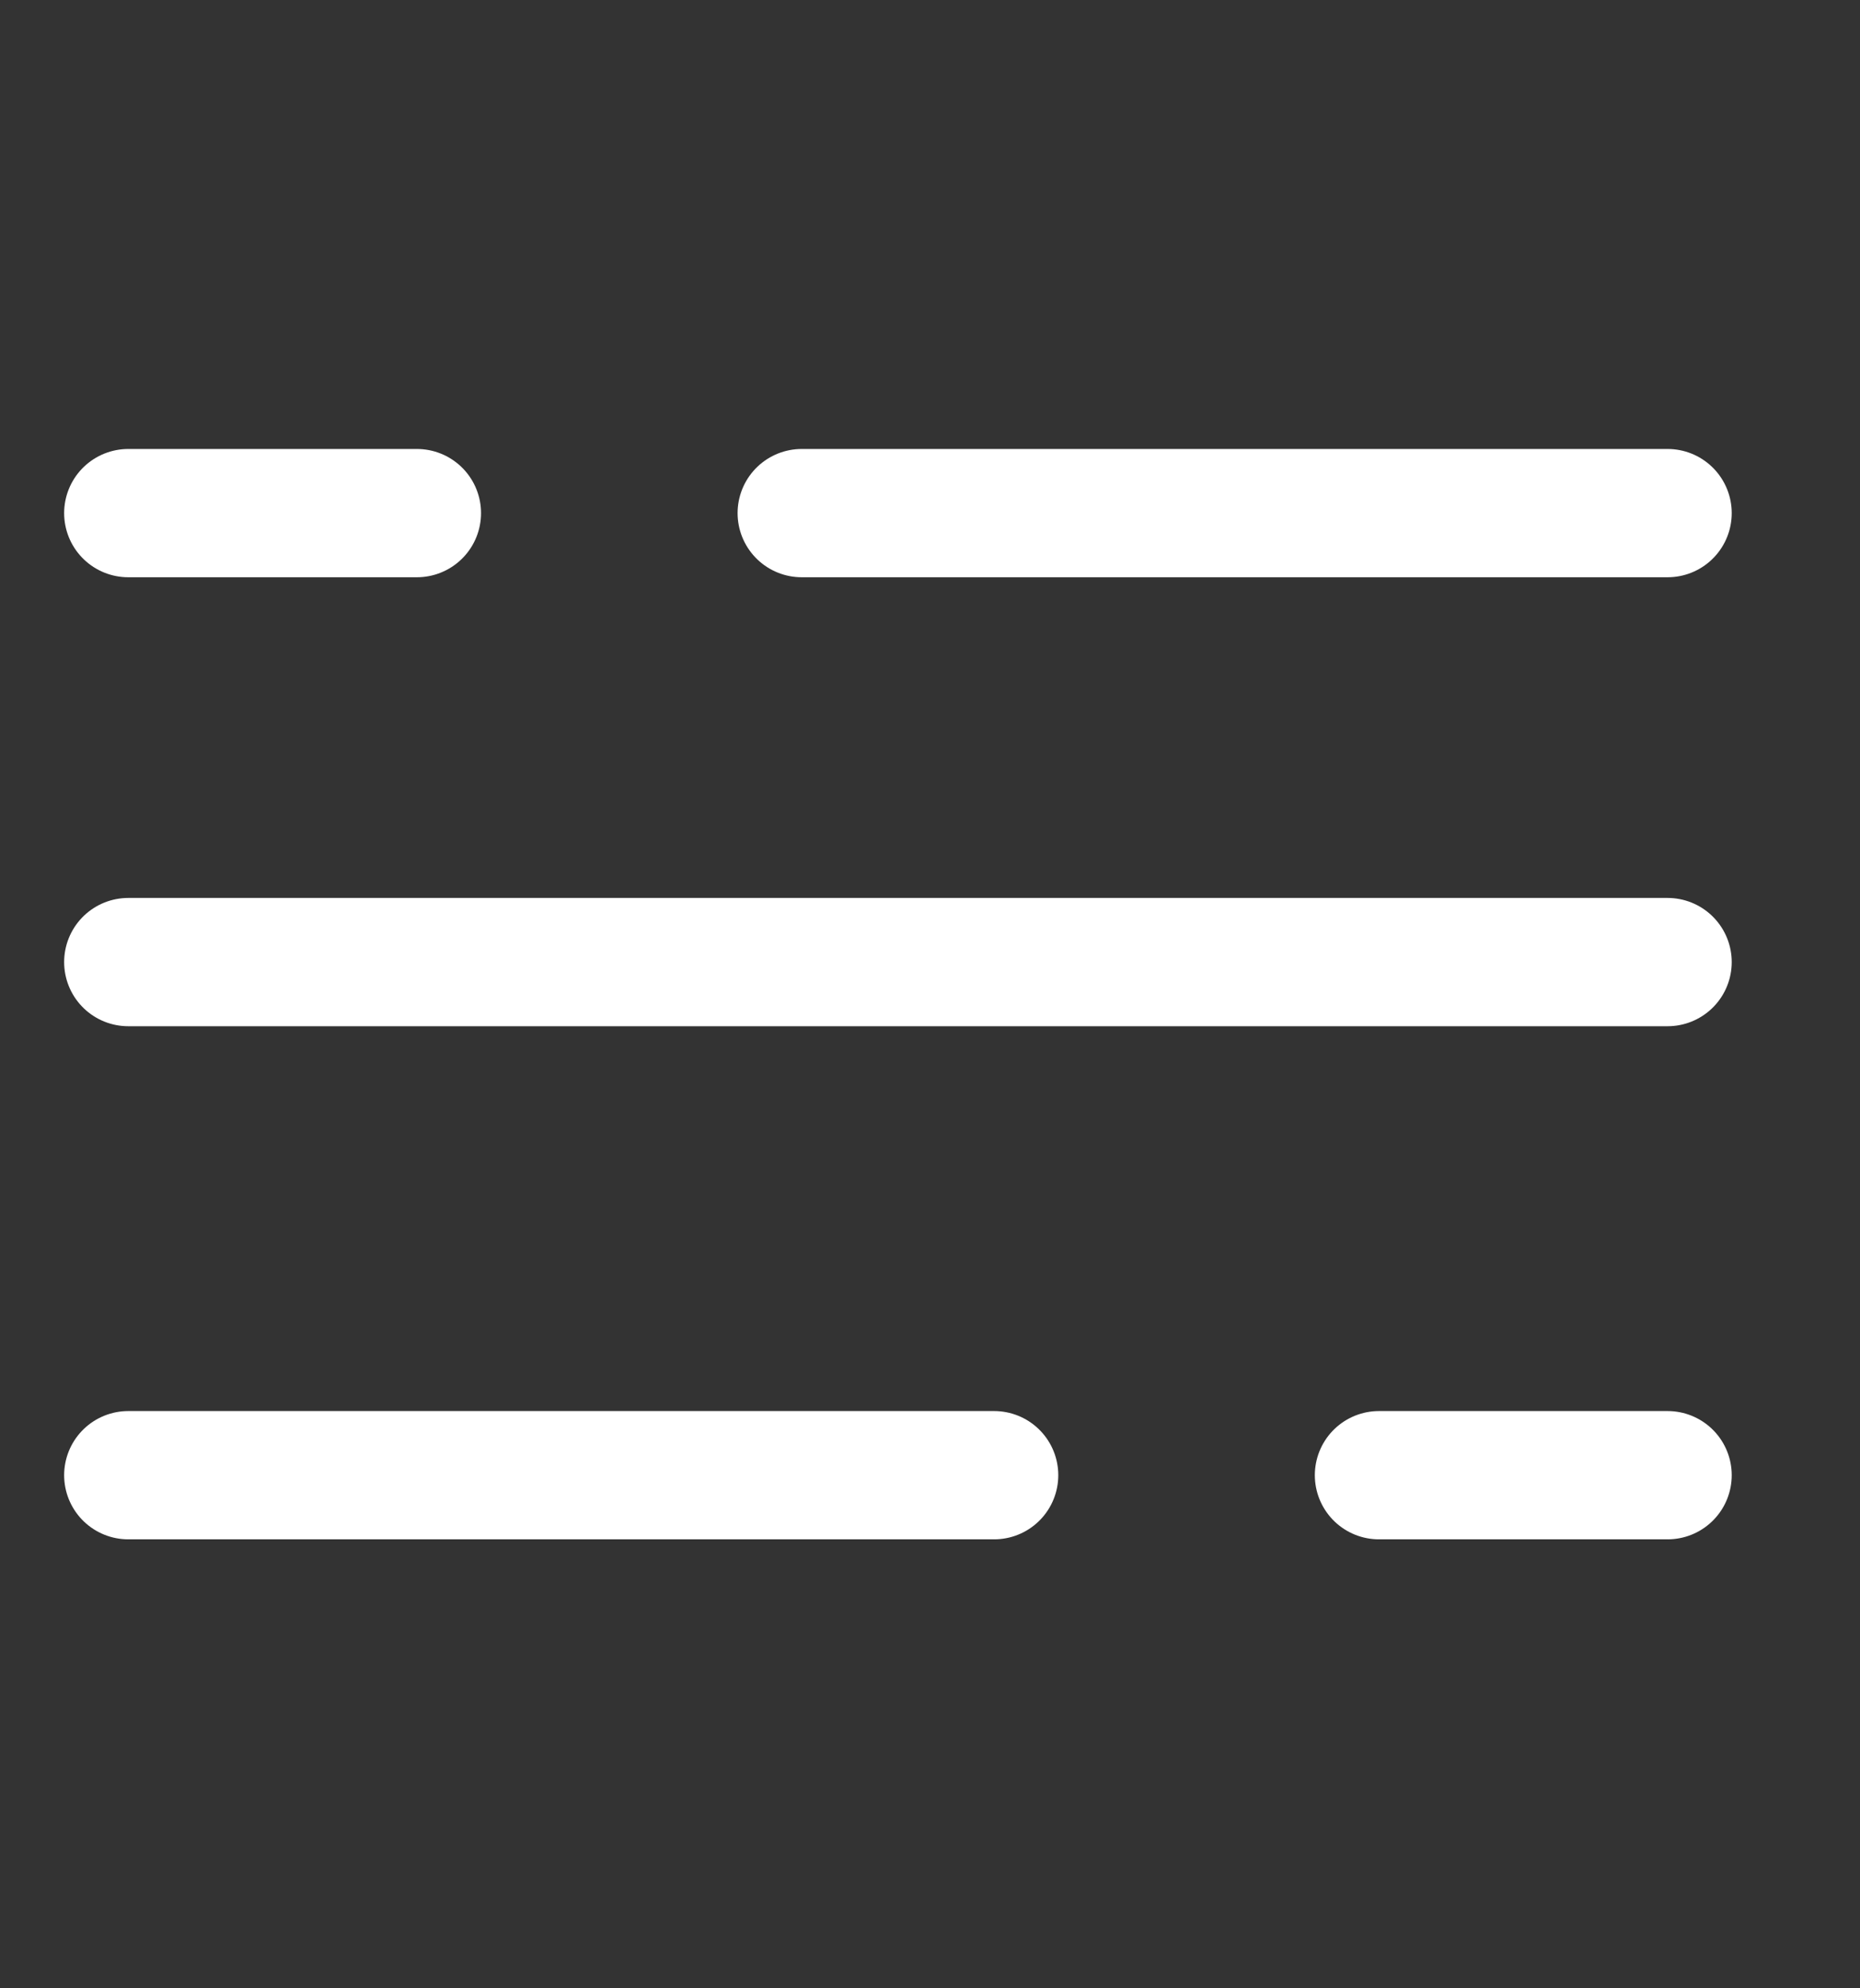
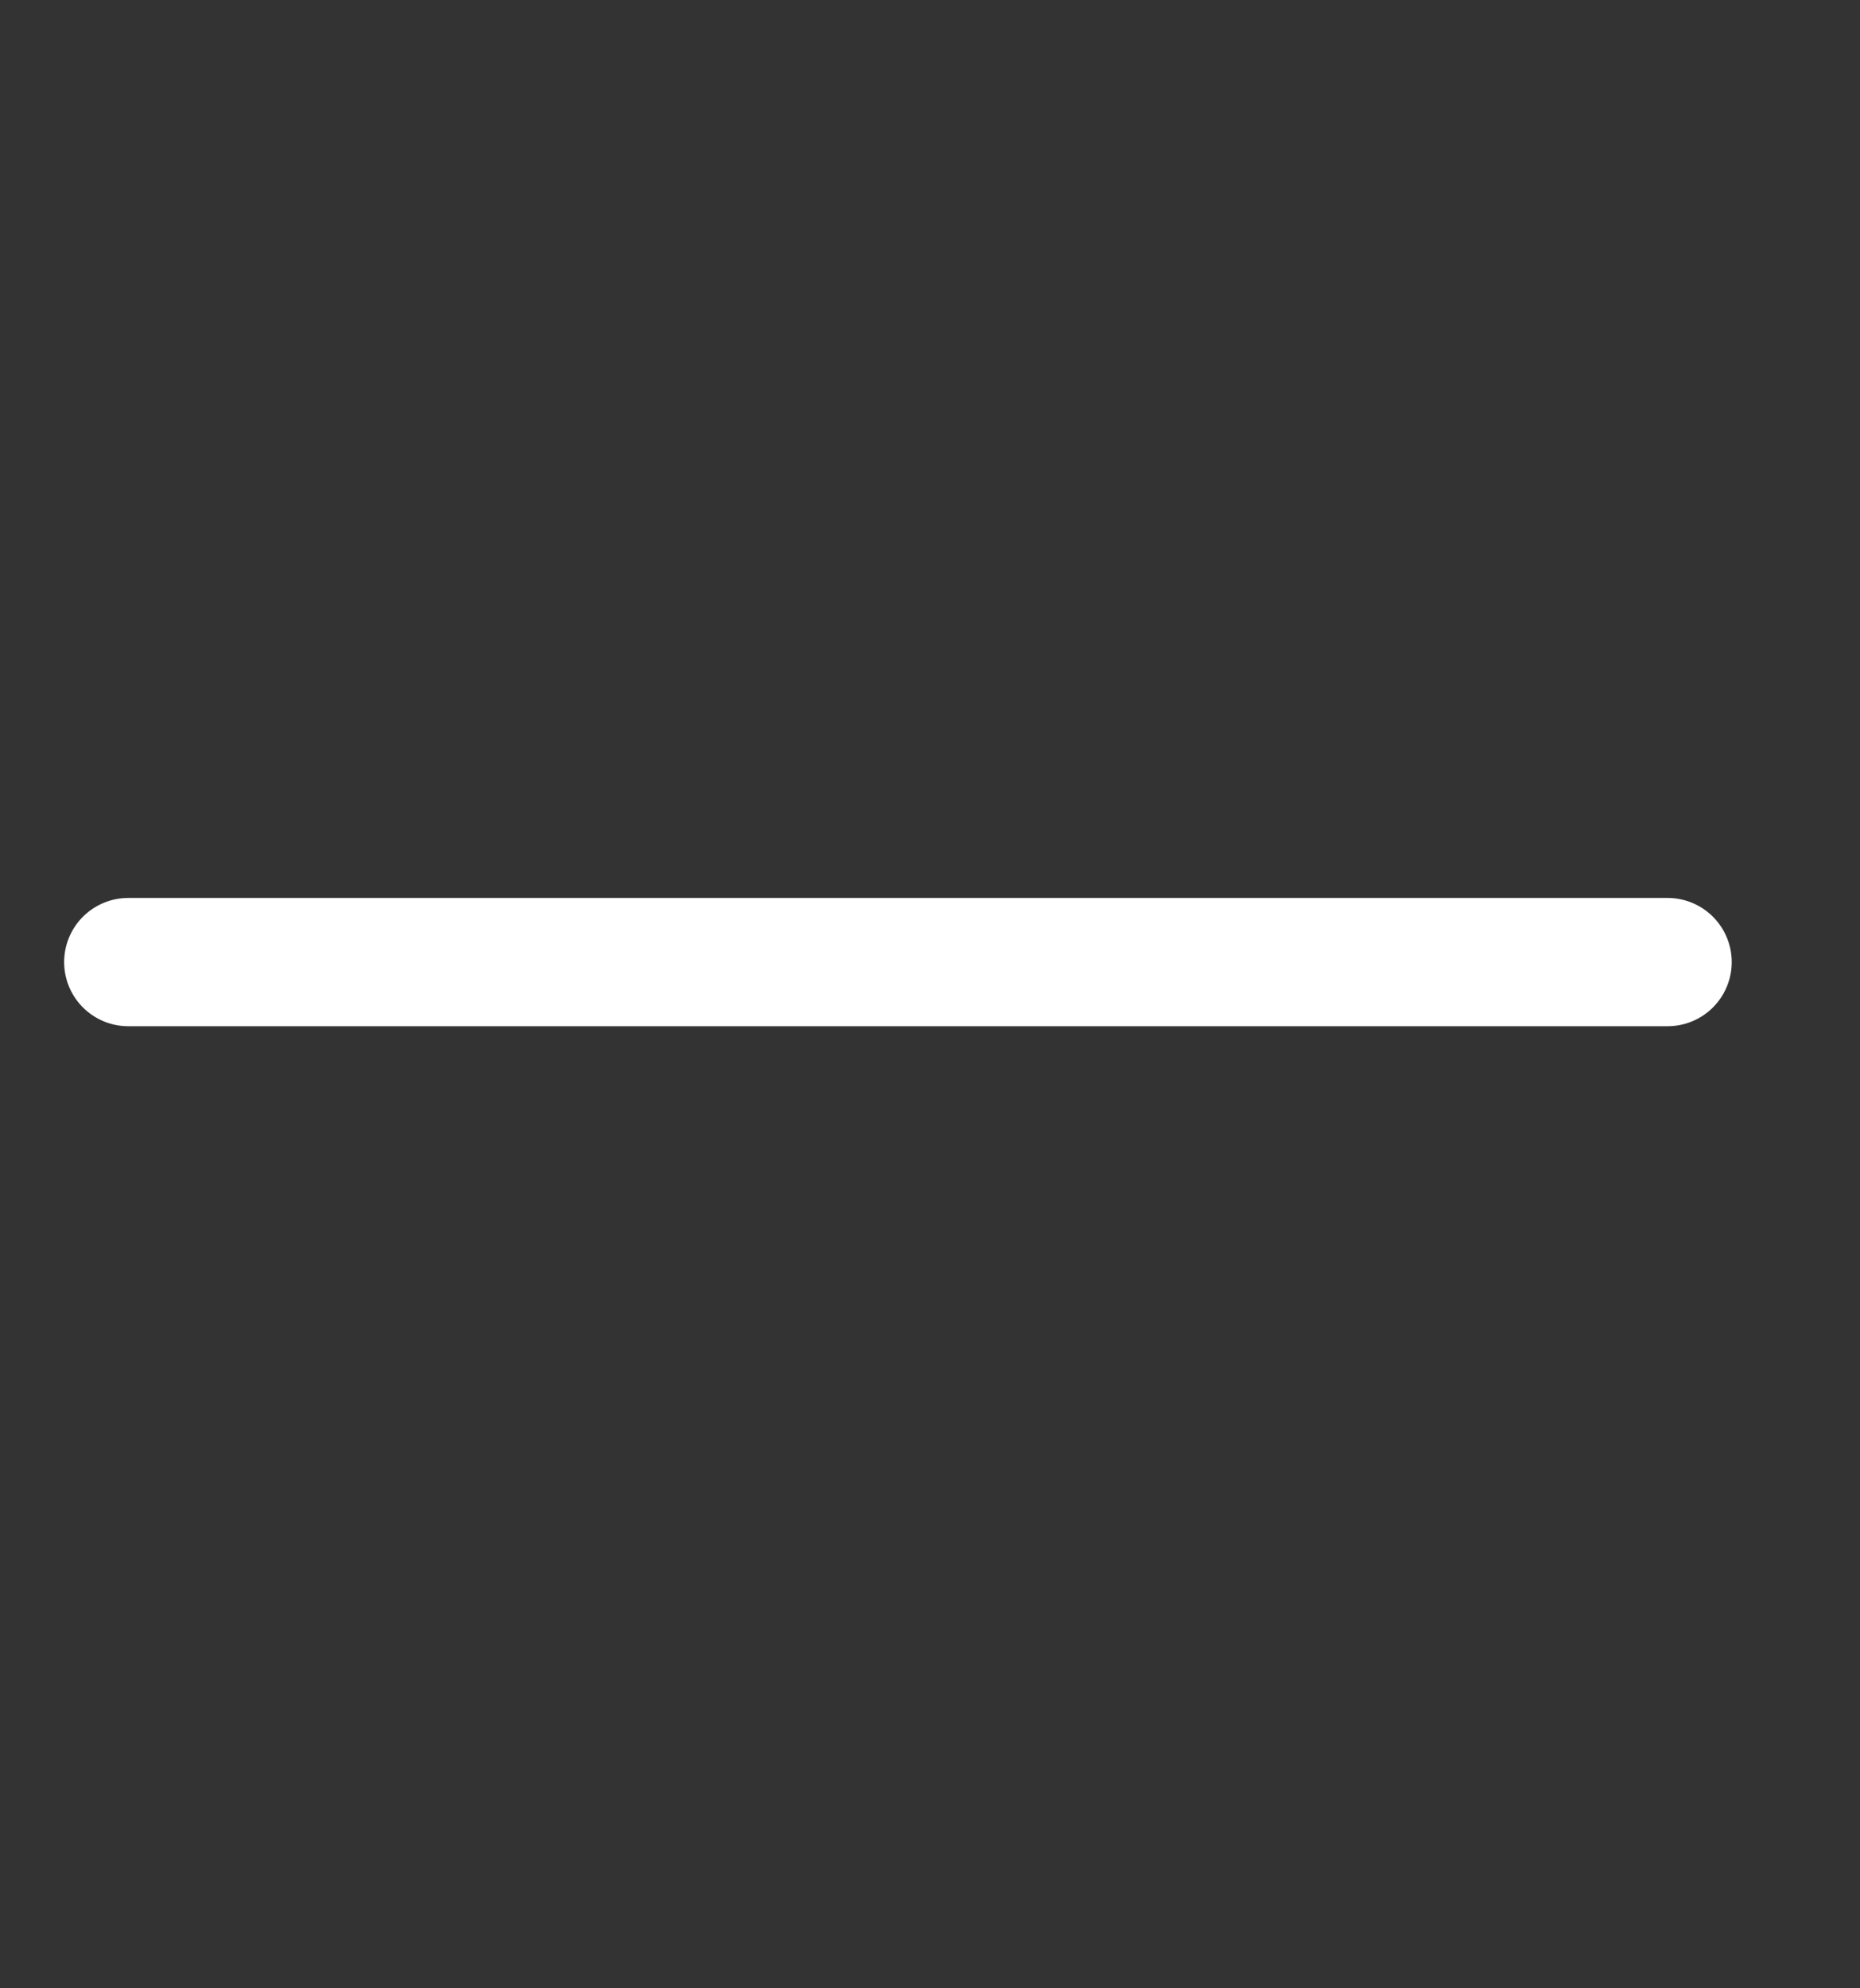
<svg xmlns="http://www.w3.org/2000/svg" width="29" height="31" viewBox="0 0 29 31" fill="none">
  <rect x="0" y="0" width="29" height="31" fill="#333333" stroke="none" />
-   <path d="M2 8H6.5M26 8H12.5" stroke="white" stroke-width="2" stroke-linecap="round" />
-   <path d="M26 23H21.5M2 23H15.5" stroke="white" stroke-width="2" stroke-linecap="round" />
  <path d="M2 15H6.5H26" stroke="white" stroke-width="2" stroke-linecap="round" />
</svg>